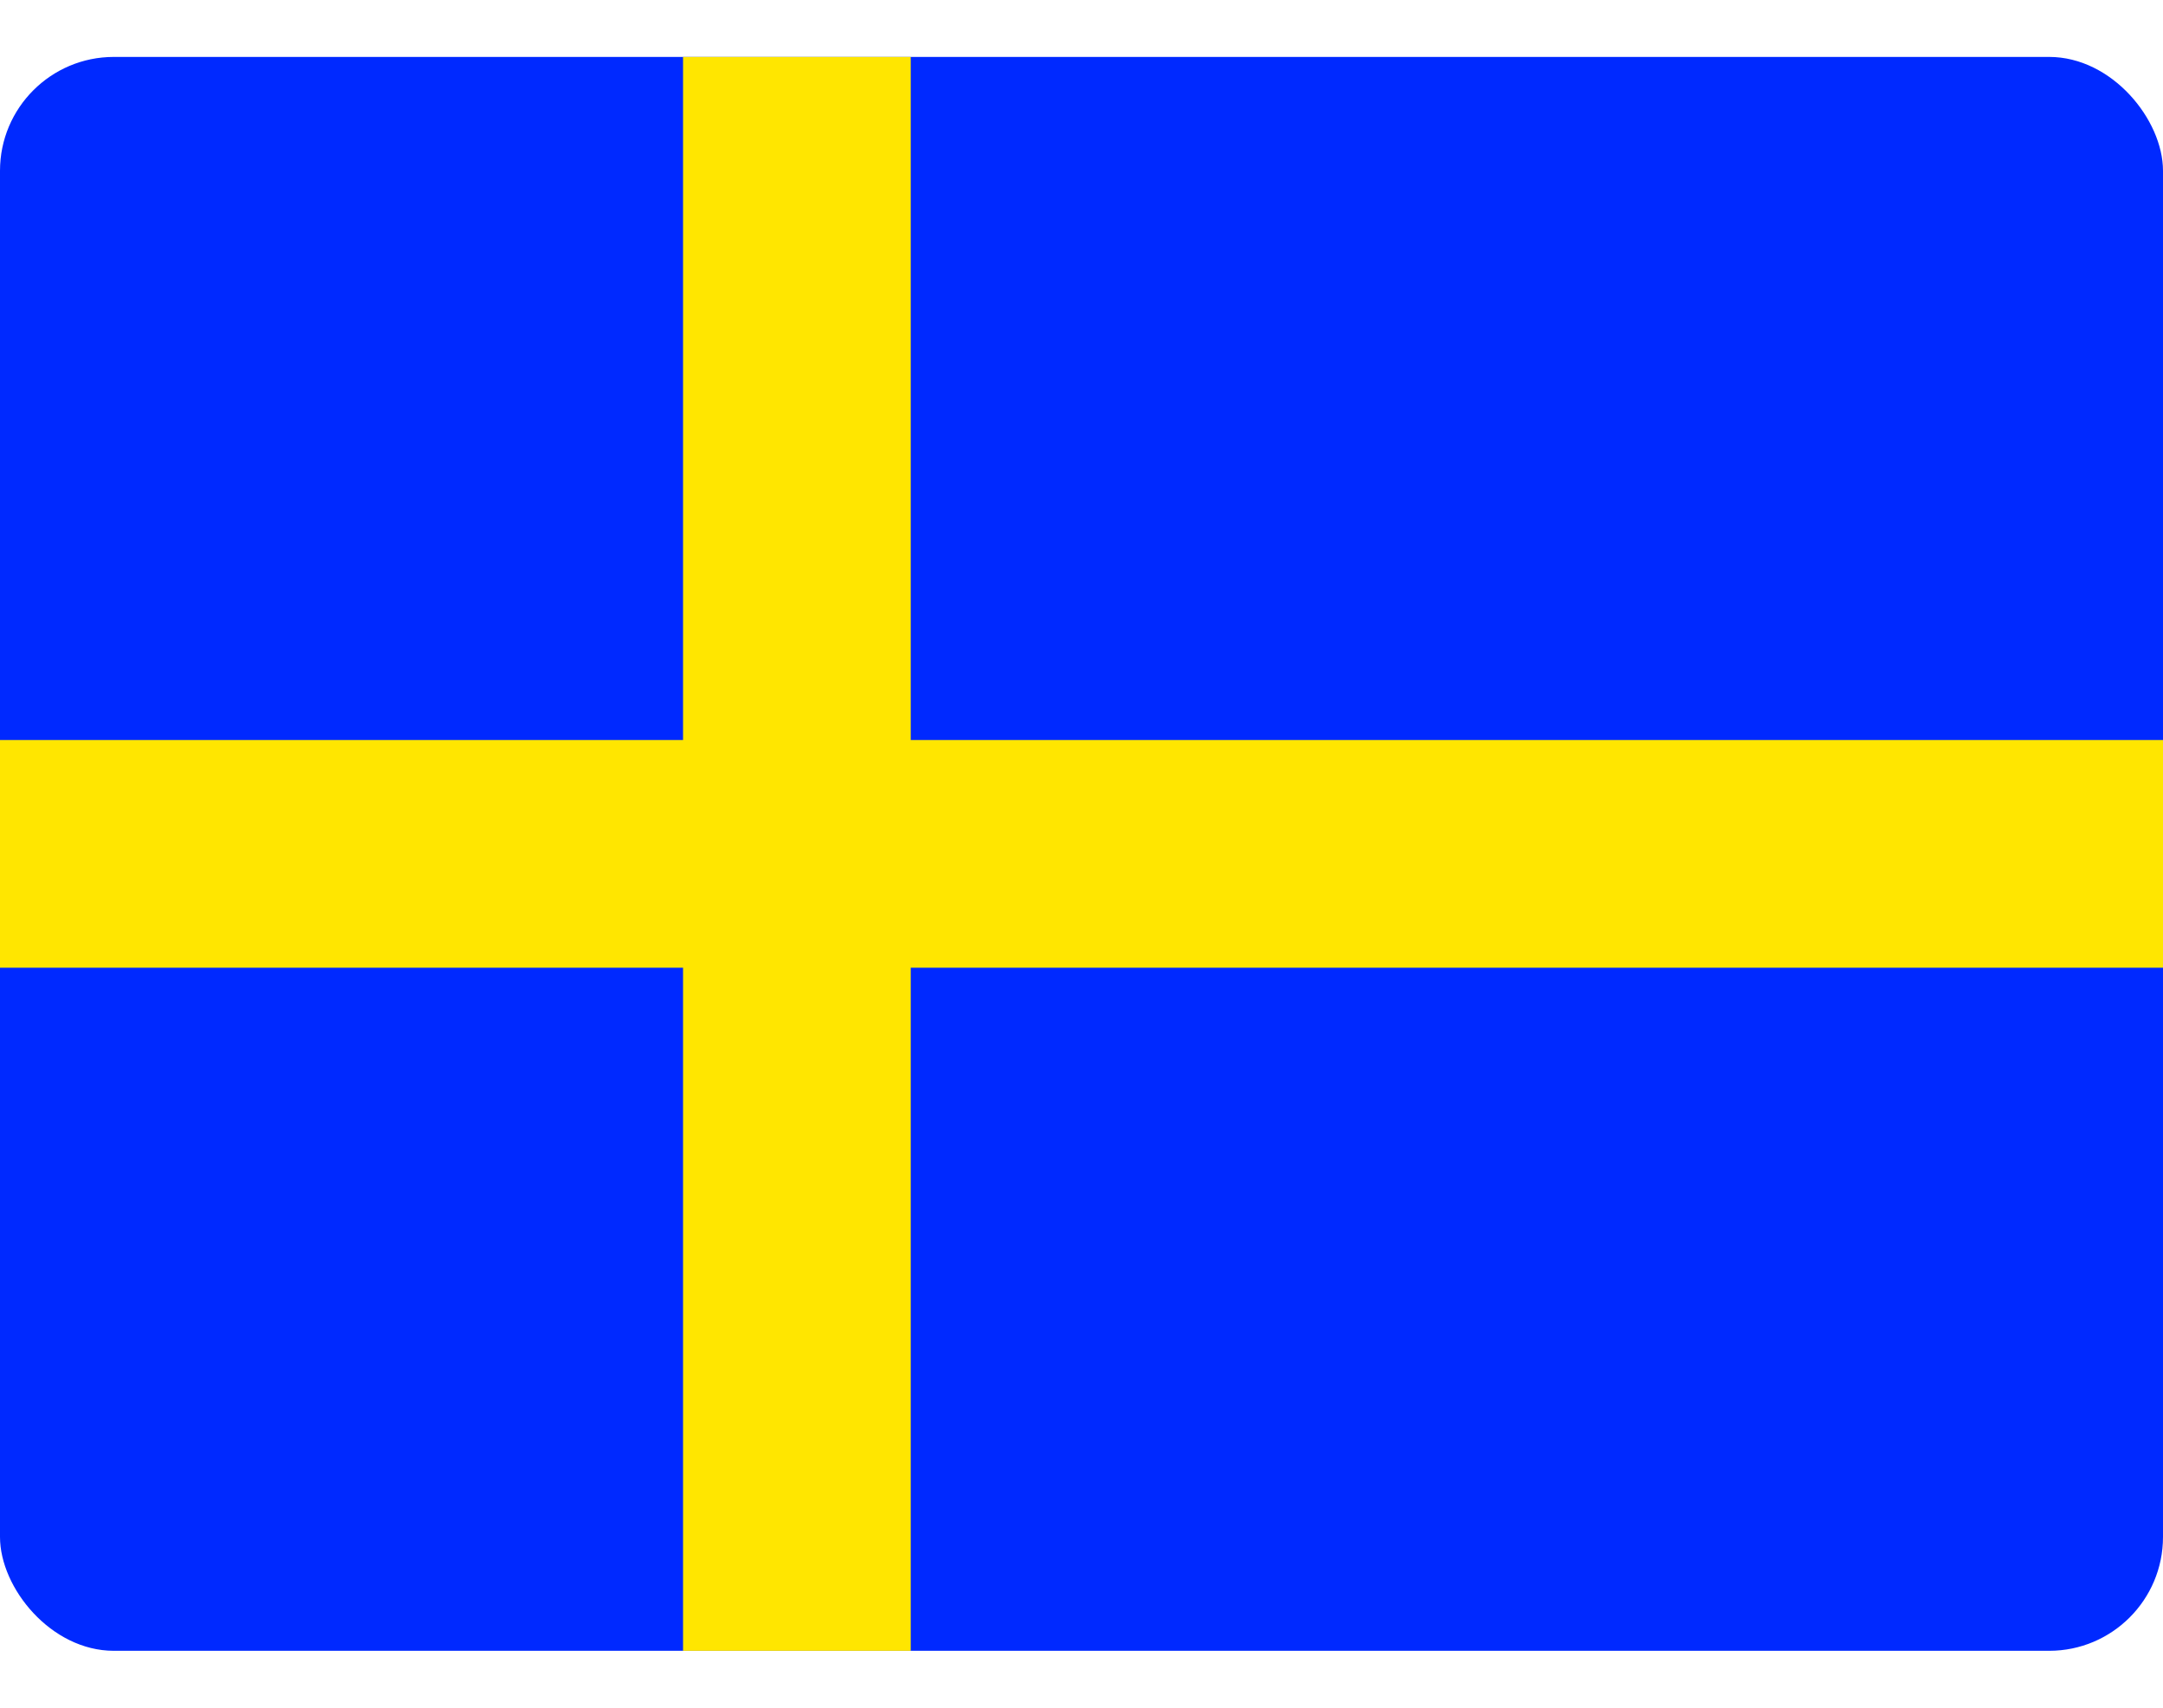
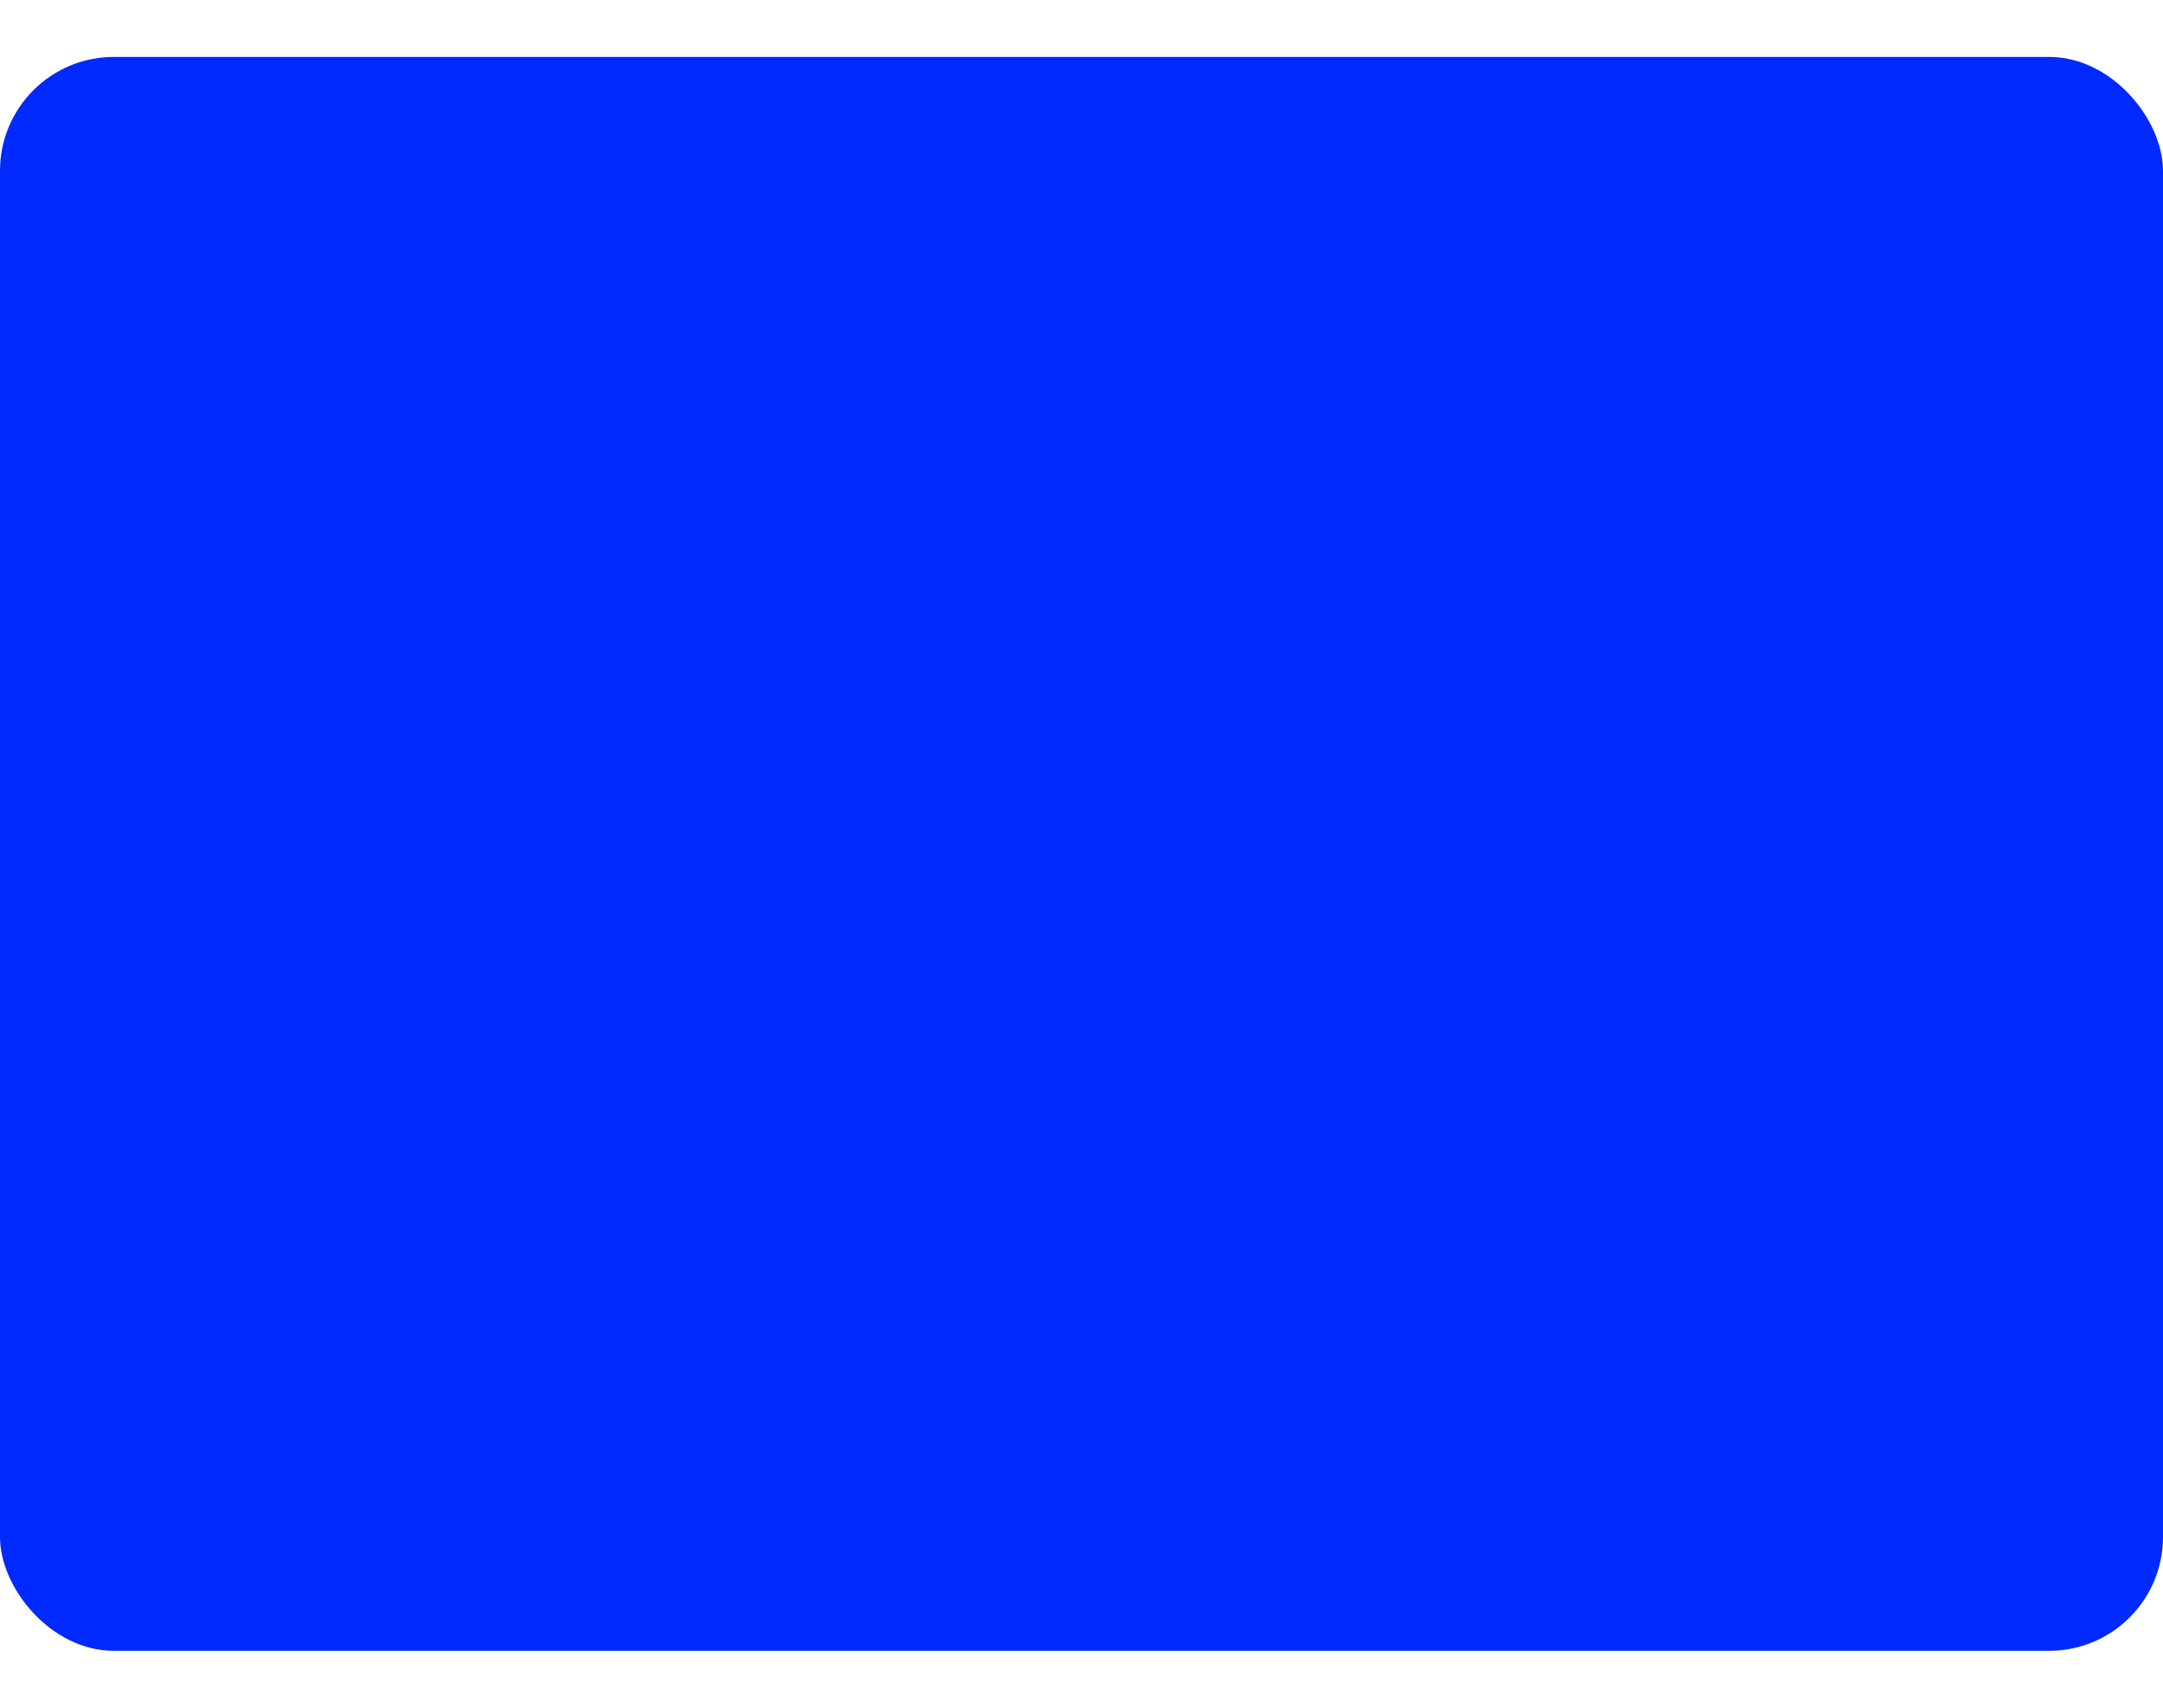
<svg xmlns="http://www.w3.org/2000/svg" width="19" height="15" viewBox="0 0 19 15" fill="none">
  <rect y="0.5" width="19" height="14" rx="1" fill="#0029FF" />
-   <rect x="6" y="0.5" width="2" height="14" fill="#FFE600" />
-   <rect y="6.5" width="19" height="2" fill="#FFE600" />
</svg>